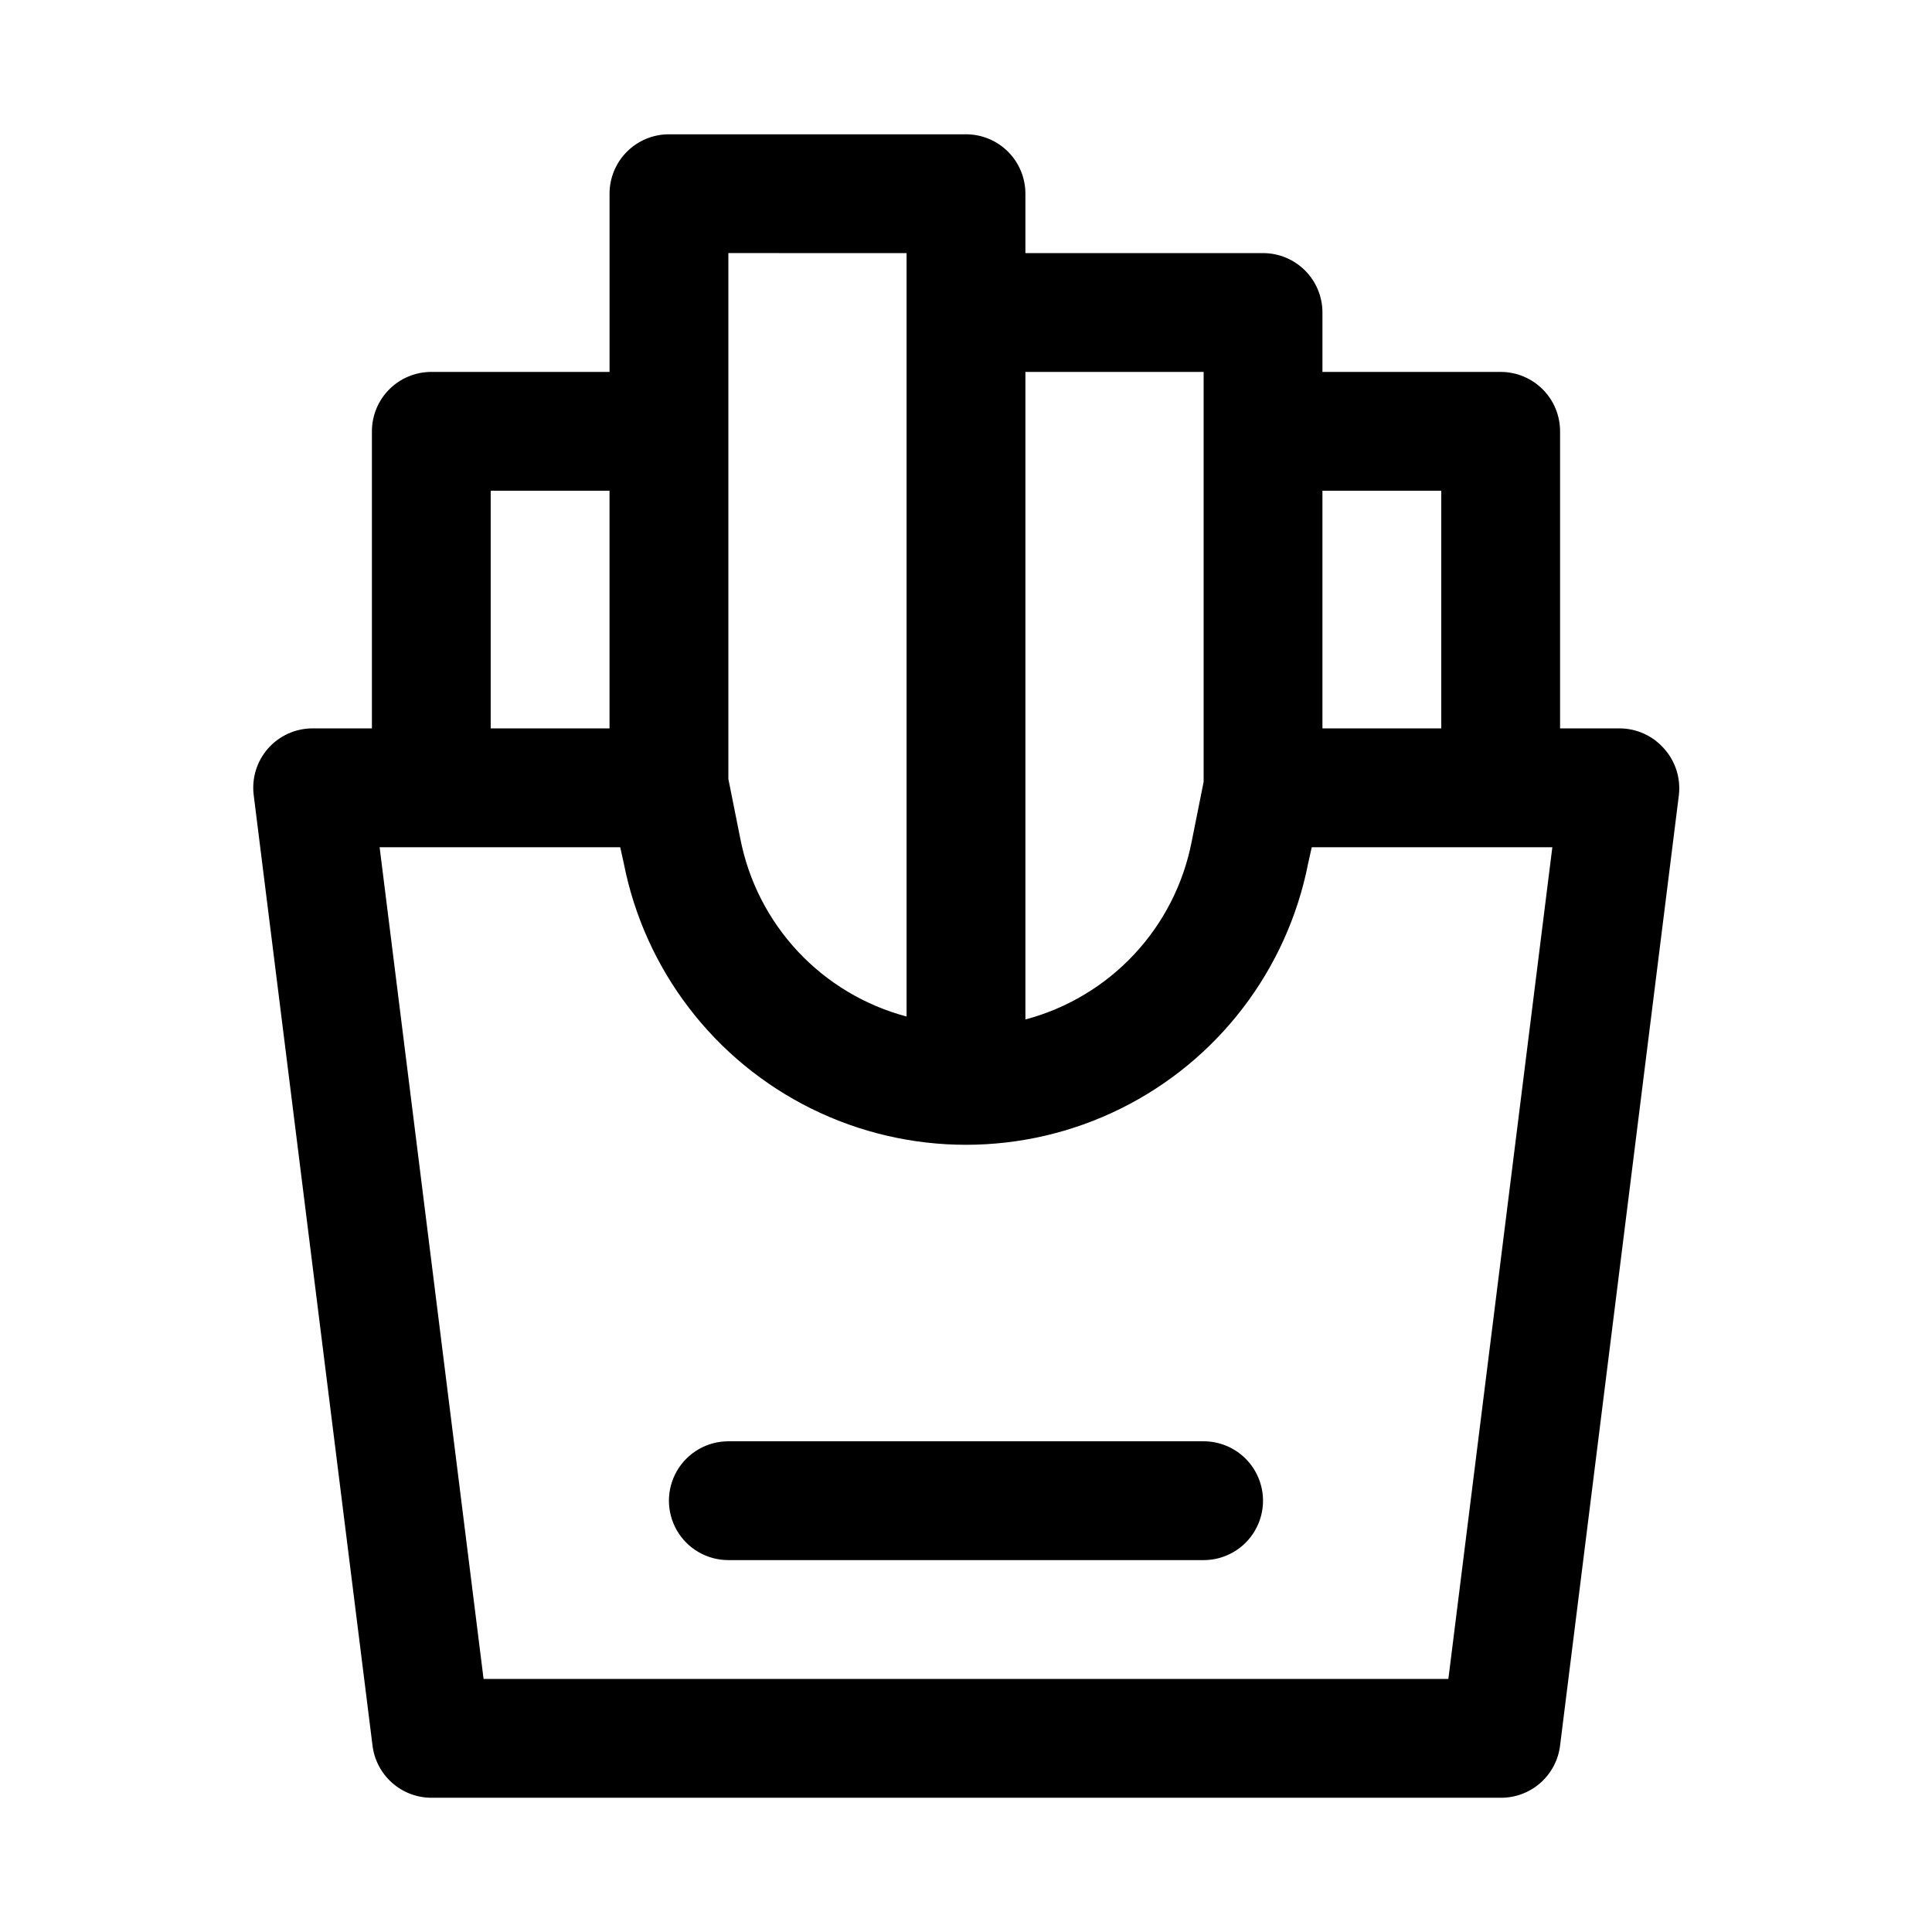
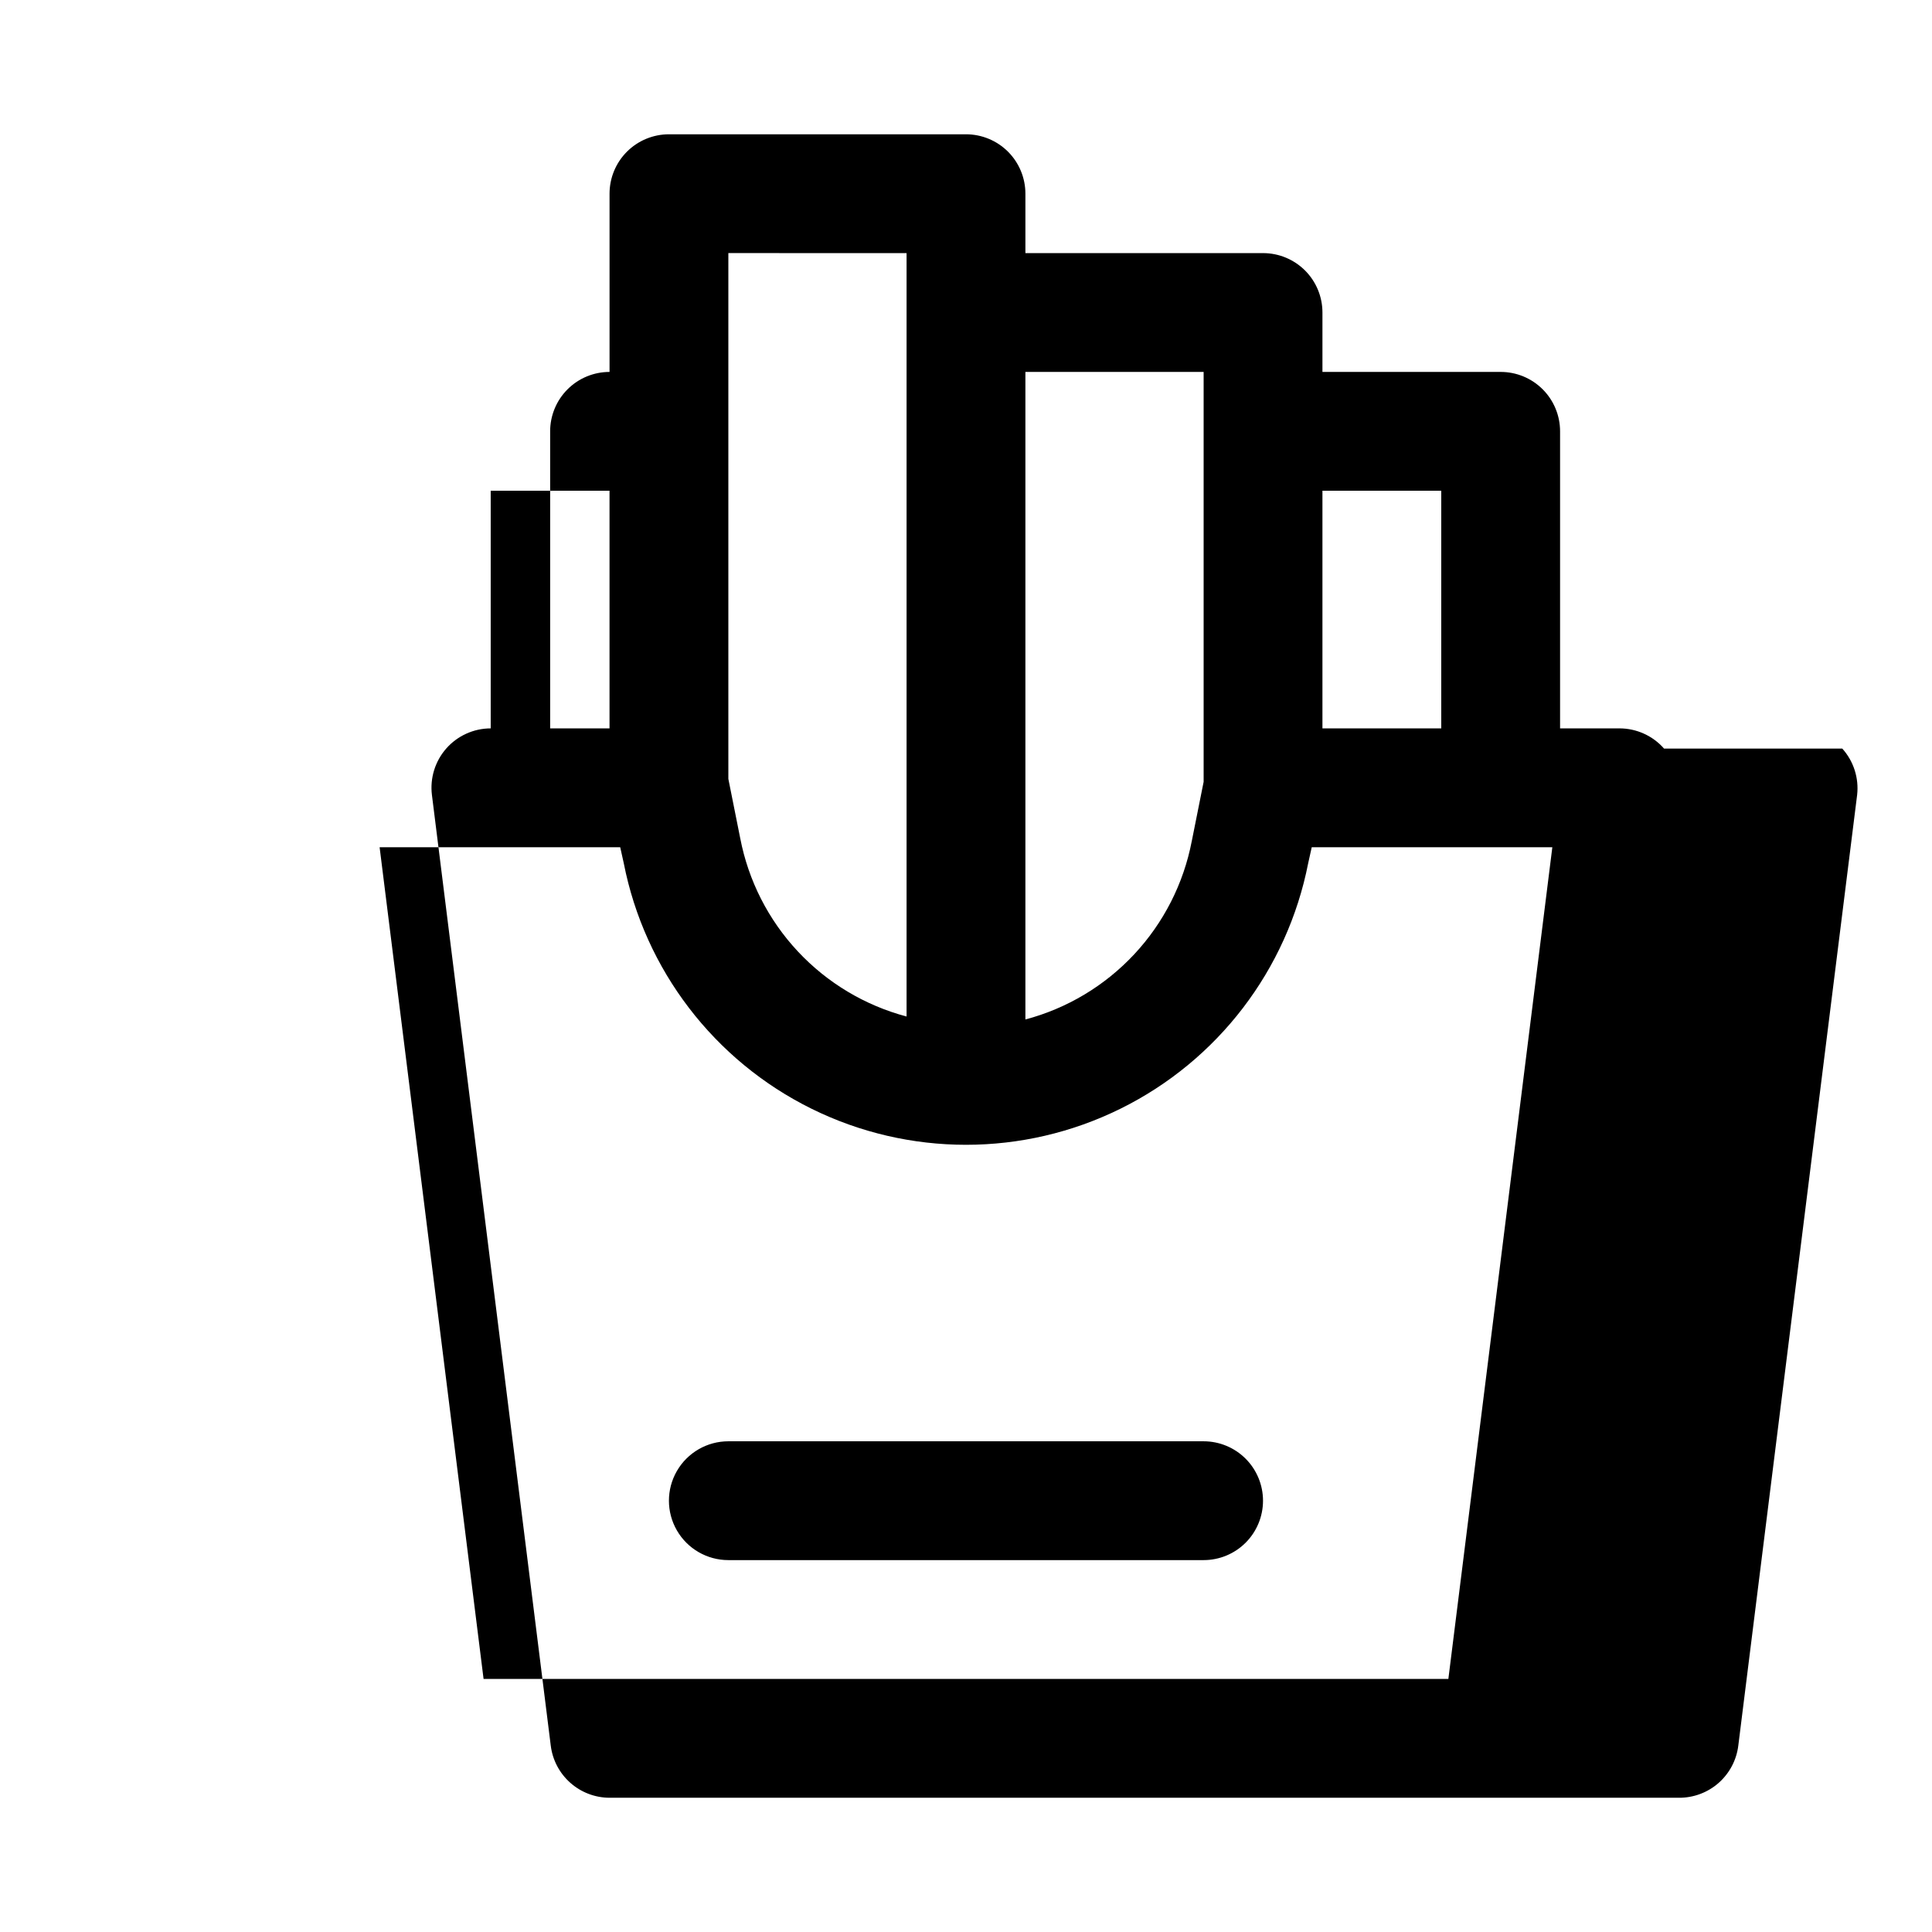
<svg xmlns="http://www.w3.org/2000/svg" fill="#000000" width="800px" height="800px" version="1.1" viewBox="144 144 512 512">
-   <path d="m584.99 342.38c-2.984-3.398-7.285-5.348-11.809-5.352h-15.746v-78.723c0-4.176-1.656-8.18-4.609-11.133s-6.957-4.609-11.133-4.609h-47.234v-15.746c0-4.176-1.656-8.18-4.609-11.133-2.953-2.949-6.957-4.609-11.133-4.609h-62.977v-15.746c0-4.176-1.66-8.18-4.609-11.133-2.953-2.949-6.957-4.609-11.133-4.609h-78.723c-4.176 0-8.18 1.66-11.133 4.609-2.953 2.953-4.609 6.957-4.609 11.133v47.234h-47.234c-4.176 0-8.18 1.656-11.133 4.609s-4.609 6.957-4.609 11.133v78.719l-15.746 0.004c-4.519 0.004-8.82 1.953-11.805 5.352-2.949 3.371-4.324 7.836-3.781 12.281l31.488 251.91v-0.004c0.461 3.816 2.301 7.328 5.172 9.879 2.871 2.551 6.574 3.969 10.414 3.977h283.39c3.867 0.027 7.609-1.367 10.516-3.922 2.902-2.559 4.766-6.09 5.227-9.934l31.488-251.91v0.004c0.504-4.469-0.93-8.938-3.934-12.281zm-59.043-68.328v62.977h-31.488v-62.977zm-62.973-31.488v108.63l-3.148 15.742-0.004 0.004c-2.16 11.219-7.445 21.605-15.242 29.957-7.797 8.355-17.793 14.344-28.84 17.273v-171.61zm-78.723-31.488v202.31c-11.047-2.934-21.039-8.922-28.836-17.273-7.801-8.355-13.082-18.738-15.246-29.961l-3.148-15.742v-139.34zm-110.21 62.977h31.488v62.977h-31.488zm253.79 314.88h-255.68l-27.551-220.41h63.762l0.945 4.25c5.547 28.246 23.938 52.293 49.742 65.047 25.809 12.75 56.082 12.75 81.887 0 25.805-12.754 44.195-36.801 49.742-65.047l0.945-4.25h63.762zm-49.121-47.23c0 4.176-1.66 8.18-4.609 11.133-2.953 2.953-6.961 4.609-11.133 4.609h-125.95c-5.625 0-10.824-3-13.637-7.871s-2.812-10.871 0-15.742c2.812-4.871 8.012-7.875 13.637-7.875h125.95c4.172 0 8.18 1.66 11.133 4.613 2.949 2.953 4.609 6.957 4.609 11.133z" />
+   <path d="m584.99 342.38c-2.984-3.398-7.285-5.348-11.809-5.352h-15.746v-78.723c0-4.176-1.656-8.18-4.609-11.133s-6.957-4.609-11.133-4.609h-47.234v-15.746c0-4.176-1.656-8.18-4.609-11.133-2.953-2.949-6.957-4.609-11.133-4.609h-62.977v-15.746c0-4.176-1.66-8.18-4.609-11.133-2.953-2.949-6.957-4.609-11.133-4.609h-78.723c-4.176 0-8.18 1.66-11.133 4.609-2.953 2.953-4.609 6.957-4.609 11.133v47.234c-4.176 0-8.18 1.656-11.133 4.609s-4.609 6.957-4.609 11.133v78.719l-15.746 0.004c-4.519 0.004-8.82 1.953-11.805 5.352-2.949 3.371-4.324 7.836-3.781 12.281l31.488 251.91v-0.004c0.461 3.816 2.301 7.328 5.172 9.879 2.871 2.551 6.574 3.969 10.414 3.977h283.39c3.867 0.027 7.609-1.367 10.516-3.922 2.902-2.559 4.766-6.09 5.227-9.934l31.488-251.91v0.004c0.504-4.469-0.93-8.938-3.934-12.281zm-59.043-68.328v62.977h-31.488v-62.977zm-62.973-31.488v108.63l-3.148 15.742-0.004 0.004c-2.16 11.219-7.445 21.605-15.242 29.957-7.797 8.355-17.793 14.344-28.84 17.273v-171.61zm-78.723-31.488v202.31c-11.047-2.934-21.039-8.922-28.836-17.273-7.801-8.355-13.082-18.738-15.246-29.961l-3.148-15.742v-139.34zm-110.21 62.977h31.488v62.977h-31.488zm253.79 314.88h-255.68l-27.551-220.41h63.762l0.945 4.25c5.547 28.246 23.938 52.293 49.742 65.047 25.809 12.75 56.082 12.75 81.887 0 25.805-12.754 44.195-36.801 49.742-65.047l0.945-4.25h63.762zm-49.121-47.23c0 4.176-1.66 8.18-4.609 11.133-2.953 2.953-6.961 4.609-11.133 4.609h-125.95c-5.625 0-10.824-3-13.637-7.871s-2.812-10.871 0-15.742c2.812-4.871 8.012-7.875 13.637-7.875h125.95c4.172 0 8.18 1.66 11.133 4.613 2.949 2.953 4.609 6.957 4.609 11.133z" />
</svg>